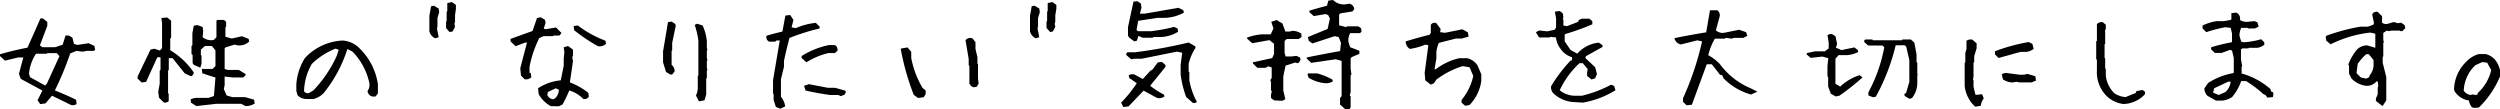
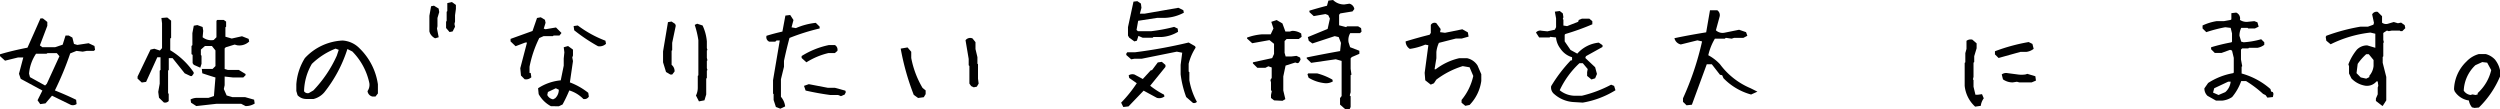
<svg xmlns="http://www.w3.org/2000/svg" viewBox="0 0 426.89 18.64">
  <g id="レイヤー_2" data-name="レイヤー 2">
    <g id="レイヤー_1-2" data-name="レイヤー 1">
      <g>
        <path d="M14.42,19.85l-3.24-1.58-1.11,1.31-.9.13-.46-.66.83-1.66-3.7-2-.3-.86.74-2.79H5.39l-2.23.55-.86-.78V11.2c1.43-.43,3-.8,4.69-1.13q1.21-2.69,2.22-5h.41l.76.61v.66L9.11,9.68l.41.31h2.19L13,9.56,13.49,8h.56l.61.35.27,1.08.57.17,1.93-.29,1,.47.1.66-.21.18H17.1l-.67.13-1.07-.13-1.07.43a52,52,0,0,1-2.62,6.32c1.39.56,2.6,1.09,3.63,1.6l.08.72A1.11,1.11,0,0,1,14.42,19.85Zm-4.13-3.61,2.16-4.71L12,11H10.42l-.19.11H8.45a7.15,7.15,0,0,0-1.19,3.4l.16.59L10,16.53Z" transform="translate(-2.3 -1.93)" />
        <path d="M30.27,19.42l-.82-.8-.13-1,.25-1.4V14l.14-.13V11.71h-.55l-1.91,4.2-.74.11-.72-.66V15L28,10.4l.65-.15.95.31.37-.41V5.91L29.86,5l1-.08.66.54V8.39l-.15.12v2a12.8,12.8,0,0,1,4,3.77v.23l-.31.41h-.22l-1-.47-2.07-2.59h-.65v2L31,14v3.83l.11.14v1.21A.82.82,0,0,1,30.27,19.42Zm5.55.62-.9-.58-.08-.55A2.41,2.41,0,0,1,36,18.64h1.9l.93-.31.26-3.17q-1.24-.37-2.25-.72l-.08-.74h1.84l.19-.19.3-.3V10.54l-.61-.76H37.3l-.7.62v.9l.11.16v1.36l-.21.67L35.39,13l-.2-.29V11.3L35,11.18V9.78l.15-.14V7.59l.24-1.27L36,6.21l.9.33L37,7.2l-.1,1.09a2.38,2.38,0,0,0,1.89.47l.47-.47V5.48l.14-.15H40.5l.41.29v.86l-.12.12V8.2l1.08.31,1.75-.39,1.14.45.09.45a2.43,2.43,0,0,1-2.06.64l-.42-.12L40.85,10l-.19.2v3.51l.54.16h1.88l1.15.7v.2l-.39.39H42.1L40.66,15v1.48l-.14.65L41,18.23l1,.29h2.17l1.52.43.1.66a2.8,2.8,0,0,1-1.56.43l-.76-.39H39.31Z" transform="translate(-2.3 -1.93)" />
        <path d="M54.56,18.83a2,2,0,0,1-1.45-.64l-.21-.72V16.32a9.7,9.7,0,0,1,1.46-4.47,9.35,9.35,0,0,1,6.44-3,4.42,4.42,0,0,1,2.91,1.35,10.69,10.69,0,0,1,3.12,6.13v1.56l-.41.52h-.54a1.06,1.06,0,0,1-.82-.93,1.87,1.87,0,0,0,.31-1.35,10.83,10.83,0,0,0-2.91-5.41l-.84-.42a23.11,23.11,0,0,1-3.94,7.39,3.57,3.57,0,0,1-1.87,1.15Zm1.25-1.46a21,21,0,0,0,4-5.93l.33-1-.53-.21a12.22,12.22,0,0,0-4.06,2.61,9.66,9.66,0,0,0-1.33,4.67.74.74,0,0,0,.82.31Z" transform="translate(-2.3 -1.93)" />
        <path d="M76.6,8.47a1.88,1.88,0,0,1-.88-.88l-.1-.29V4.63L75.91,3l.49-.1.8.49.1.6L77,5V6.4l-.08.41.29,1.48ZM79.06,7.4l-.59-.69V5.62l.1-.1V3.94l.11-.11V2.46l.79-.18.68.49v.68L80,4.53V5.62l-.1.39.1.49-.41.8Z" transform="translate(-2.3 -1.93)" />
        <path d="M91.88,15.46l-.62-.63-.12-1.25,1.15-4.39H92l-1.66.63L89.48,9V8.57l3.75-1.35L94,5l.64-.12.71.43.11.51-.31,1,.31.1,1.78-.3.94.94L97.83,8h-1l-.12.1H95.12l-.74.33a19.27,19.27,0,0,0-1.66,4.9v1.05h.2l.11.74A1.3,1.3,0,0,1,91.88,15.46Zm4.49,4.6A5.16,5.16,0,0,1,94.28,18l-.1-1a8.48,8.48,0,0,1,3.87-1.35l.51-2.51V11.92l.11-1.05L98.56,10l.74-.21.72.52.12.1v1l-.12.33.12.62L99.61,16a11.54,11.54,0,0,1,3.14,1.78l.1.64a.86.86,0,0,1-.94.41,5.67,5.67,0,0,0-2.4-1.46,24.09,24.09,0,0,1-1.15,2.4l-.64.31Zm.74-1.36a2,2,0,0,0,.61-1.45L97.21,17l-1.35.64-.11.51a1.31,1.31,0,0,0,1,.74Zm7.3-8.88a29.06,29.06,0,0,1-4.06-2.72l-.1-.72.71-.1a19,19,0,0,0,4.72,2.6l.1.53A1.59,1.59,0,0,1,104.41,9.82Z" transform="translate(-2.3 -1.93)" />
        <path d="M116.77,14.66l-.74-.43-.51-1.66V10.71l.84-5,.62-.1.61.41.1.31-.61,2.91V10.5l-.1.1V13a1.38,1.38,0,0,1,.51,1.13l-.41.53Zm4.88,4.58-.51-1a3,3,0,0,0,.31-1.35v-2l.1-.1v-6a15.77,15.77,0,0,0-.62-2.61l.41-.2.93.3A8,8,0,0,1,123,9v1.15l.1.31-.1.1v1.25l.1.41-.1.11v1.25l.1.3L123,14v1.25l-.11.1v2.71l-.3,1Z" transform="translate(-2.3 -1.93)" />
        <path d="M135.55,20.49l-.76-.29L134.4,19V18l-.1-.09V15.63l1.15-6.79h-.55l-.21.2h-1.05a.83.83,0,0,1-.45-1c.84-.26,1.74-.5,2.71-.72l.51-2.73.82-.1.56.86-.33,1.25.74.13a11.62,11.62,0,0,1,3.4-.9l.66.65v.31a36,36,0,0,0-5.15,1.62c-.35,1.31-.67,2.62-.94,3.92v1l-.52,2.13v3a3.07,3.07,0,0,1,.72,1.64ZM140,12.57l-.82-.74V11.5a14.16,14.16,0,0,1,4.68-1.88h1a.91.91,0,0,1,.43,1l-.43.37h-1.1A12.41,12.41,0,0,0,140,12.57Zm5.89,5.78-.49-.2h-1.34c-1.41-.19-2.81-.44-4.2-.76l-.27-.8.82-.29,3.24.62h1.21l1.79.49.08.25-.19.41Z" transform="translate(-2.3 -1.93)" />
        <path d="M159.07,18.66l-.74-.53a42.35,42.35,0,0,1-2.23-7.9l1.17-.2.63.74v1.06a15.76,15.76,0,0,0,1.93,5.11l.53.43V18l-.32.53Zm9.5-1.82-.44-.21-.3-.43v-3l-.12-.13V12l-.54-3.2a1,1,0,0,1,1.19-.31l.51.64v1.17l.33,1.39V12.8l.1.1v2.46l.11.84-.31.53Z" transform="translate(-2.3 -1.93)" />
-         <path d="M179.16,8.47a1.88,1.88,0,0,1-.88-.88l-.1-.29V4.63L178.47,3l.49-.1.8.49.1.6L179.55,5V6.4l-.08.41.29,1.48Zm2.46-1.07L181,6.71V5.62l.1-.1V3.94l.1-.11V2.46l.81-.18.67.49v.68l-.18,1.08V5.62l-.11.39.11.49-.41.8Z" transform="translate(-2.3 -1.93)" />
        <path d="M194.11,20.2l-.37-.74a21.8,21.8,0,0,0,2.67-3.32l-1.29-.9-.09-.45a1.19,1.19,0,0,1,1-.13l1.41.76,1.38-1.5H199l1-1.33.69-.1.62.53v.33l-2.61,3.22a13.89,13.89,0,0,0,2.36,1.52l.08.31a1.49,1.49,0,0,1-1.29.24l-2.27-1.23L195,20.1ZM206,19.5l-1.15-1a17.06,17.06,0,0,1-.95-3.88V13l.27-2.07-.92-.18-6,1.21H196l-.54.1-.84-.74v-.23l.17-.24h1.37a84.36,84.36,0,0,0,9.11-1.66l1.1.63.09.25a8.86,8.86,0,0,0-1.19,2.75v1.33l.12.1v1.38a11.74,11.74,0,0,0,1.29,3.69A.66.66,0,0,1,206,19.5ZM196,9l-.89-.65L194.91,8V6.56l.94-4.35.66-.08.61.41.09.72-.27,1h.84l5.74-1,.84.41.09.43a7.46,7.46,0,0,1-3.22.88h-1.32l-3.26.5-.28,1.56.24.22h2.24a28.9,28.9,0,0,0,3.94-.74l.61.29.06.55a6.17,6.17,0,0,1-2.83.89h-1.37l-.13.12h-1.72l-.72-.31-.26.82Z" transform="translate(-2.3 -1.93)" />
        <path d="M219.86,19.07l-.53-.41v-.51l.14-.68-.14-.12V16l-.1-.41.22-.35V13.45l-.57-.2-.51.26H217l-.76-.75v-.19l3.29-.72.32-.71V9.41l-.78-.63-2.95.53-.88-.8V8.35a9.45,9.45,0,0,1,2.58-.56h1.46l.47-1-.37-1.13.9-.31,1,.58.51,1.39h.74l.39-.12a2.7,2.7,0,0,1,1.56.45l.08.57-.49.37H222l-.35.35v2l.18.63h1l.86-.1.61.29.08.35-.28.51-.27.1-.35-.12-1.66.53-.39,1.85v2.4l.35,1.48-.49.28ZM232,20.57l-.88-.78V18.68l.27-.35v-6l-1-.28-4.2.61-.76-.74v-.18q2.72-.56,5.7-1.09l.15-1.39-.39-1-.68-.16-3.81,1.25-.62-.45-.16-.64L229,6.87l.39-1.76-.29-.6-.47-.18-2,.35L225.89,4V3.75c.92-.28,1.9-.56,3-.84l.24-.88.8-.1a2.65,2.65,0,0,0,1.93.76l.86-.13a1.11,1.11,0,0,1,.84.91l-.31.41-2.09.34-.2.23v1.8l1.21.31.14-.14h1.89l.51.31.08.59-.26.27h-1.67a2.29,2.29,0,0,0-.28,1.58l.26.82,1.58.61v.52l-1.29.55-.2.22v1.79l.14,1-.14.08v2.92l-.15.55.15.14V20.2l-.17.37Zm-3.4-4.43a6.55,6.55,0,0,1-2.85-.94l-.19-.58.13-.16h1.52a11,11,0,0,1,2.6,1.06l.08.31A2.28,2.28,0,0,1,228.6,16.14Z" transform="translate(-2.3 -1.93)" />
        <path d="M252.51,20l-.64-.53V19a9.67,9.67,0,0,0,2-4.1l-.63-1.48-1.17-.2a14.62,14.62,0,0,0-4.51,2.31l-.41.62-.54.23-.94-.74-.1-1.27.63-4.72-.53-.1a10.56,10.56,0,0,1-2.63.73A1.52,1.52,0,0,1,242.32,9c1.34-.41,2.7-.79,4.1-1.14l.2-.31V6.19a.72.72,0,0,1,.95-.3l.73,1-.1.53.84.11L252,6.93l.95.53.12.72-1.17.33h-1L248,9.25a5,5,0,0,0-.43,1.56v1.06l-.31,1.89h.2a10.39,10.39,0,0,1,4-1.89h1.36a2.81,2.81,0,0,1,1.78,1.25l.64,1.48v1.15a7.31,7.31,0,0,1-2,4.1Z" transform="translate(-2.3 -1.93)" />
        <path d="M271.06,19.36A5.47,5.47,0,0,1,267.7,18a1.43,1.43,0,0,1-.53-1.36,25,25,0,0,1,3.36-4.41h.21v-.53a3.62,3.62,0,0,1-2-1.48A3.63,3.63,0,0,1,268,8.33L267,8.22l-.1.11h-1.78l-.54-.84a.9.9,0,0,1,.95-.31l1,.1L267.8,7l.21-.43V5.07l-.21-1.15.84-.11.52.41.1.64-.1.31.1.12v1l.63.1,1.89-.74.1-.31.54-.22h1.27l.51.43v.53a41.72,41.72,0,0,1-4.61,1.66l-.11.13V9l1,1.46,1.15.63a5.66,5.66,0,0,1,3.67-1.88l.64.43v.31l-2.83,1.57-.11.31,1.68,1.58.31,1.15-.31.74-.63.2-.74-.61v-.64l.1-.53-.84-1H272a14.89,14.89,0,0,0-3.37,4.62,4.17,4.17,0,0,0,2.73.94h1.05a21,21,0,0,0,5-1.89l.51.21.23.74a15.49,15.49,0,0,1-5.58,2.11Z" transform="translate(-2.3 -1.93)" />
        <path d="M290.29,19.91l-.61-.59v-.6A49.52,49.52,0,0,0,292.94,9l-.8-.18-2.83.7a1.4,1.4,0,0,1-1.09-1.07q2.4-.51,5.42-1l.65-3.77h1.24a1,1,0,0,1,.41,1.07L295.3,7.1a1.67,1.67,0,0,0,1.5.41l2.46-.5,1.19.41.22.62-.67.35h-1.58l-.43.14-1-.14-.16.14h-1.7A9.63,9.63,0,0,0,294,11.36a7.56,7.56,0,0,1,2,1.54A12.52,12.52,0,0,0,301.23,17l1.16.58v0l-1.08.49a10.37,10.37,0,0,1-4.72-2.79l-.22-.51L296,14.7l-1.4-1.8h-.86l-2.54,6.91Z" transform="translate(-2.3 -1.93)" />
-         <path d="M315.78,18.4l-.86-.46-.45-1.23V15.09l-.12-.12V13.21l.14-1.34-1-.28-2,.22-.68-.57V11l1.39-.3h1.69l.67-.5v-1l-.2-1.27a.93.93,0,0,1,.86-.13l.49.31L316,9.43l-.21.64.93.41,2.23-.45.6.47.06.31a5.27,5.27,0,0,1-1.87.53h-1.48l-.55.62v4.28l.82.47a8.67,8.67,0,0,1,3.3-1.94l.45.32v.11a40.15,40.15,0,0,1-3.89,3.07Zm12.6.41-.83-.48-.08-.32.31-.23.55-1.87V12.16l-.53-2.25-.27-.25H326a35.17,35.17,0,0,1-3.39,8.78l-.47.1-.8-.31V17.7A26.3,26.3,0,0,0,324.05,10l-.29-.29h-2.44l-.68-.58V8.8l.19-.13H322l.12.13h4.92l.13-.13h1.41l.61.54.37,2v1.31l.13.12v1.85l.08.25-.08.08v1.47a4.26,4.26,0,0,1-.88,2.36Z" transform="translate(-2.3 -1.93)" />
        <path d="M339.57,20.14a5.54,5.54,0,0,1-1.79-3.57v-3.9l.11-.1V11l.2-.72V8.9a1.19,1.19,0,0,1,1-.2l.73.63v.84l-.41,1.36v1l-.12.1v2.42l-.1.43.1.11v1.15l.33,1.37H340l.74-.1.3.71a2.71,2.71,0,0,0-.51,1.28Zm4-8.31-.62-.61v-.54a31.28,31.28,0,0,1,5.76-1.57l.64.32.21.84a2.51,2.51,0,0,1-1.26.52h-1ZM346,16a2.81,2.81,0,0,1-1.68-.52l-.21-.84a1.25,1.25,0,0,1,1-.22l1.69.22a4.44,4.44,0,0,0,1.37,0l.31-.1,1.37.41.1.74-.73.31h-2.11l-.41-.11Z" transform="translate(-2.3 -1.93)" />
-         <path d="M364.87,19.69a5.18,5.18,0,0,1-2.62-1.15,5.73,5.73,0,0,1-1.89-4.62V12.14l-.12-.1V9l.12-.1V6.05a1.09,1.09,0,0,1,1-.33l.52.43v.74l-.11.1V9.41l-.1.11v2.29l.1.11V13.6l.11.1v1.17a5.06,5.06,0,0,0,1.47,3,4.25,4.25,0,0,0,1.89.64L367,17.8l.1-.31,1.05-.2.43.31V18A5.18,5.18,0,0,1,364.87,19.69Z" transform="translate(-2.3 -1.93)" />
        <path d="M380.7,19.11l-1.46-.82a1.75,1.75,0,0,1-.53-1.27l.64-.92a11.54,11.54,0,0,1,4.28-1.68l.1-.11v-2.5l-.3-1.25-.33-.12-1.46.53h-1.15l-.63-.63V10a31.76,31.76,0,0,1,3.46-.84l.11-.11V7.63l-.23-.94-.92-.11a24,24,0,0,0-3.24.84l-.64-.63V6.28a8.9,8.9,0,0,1,2.4-.74h1.25l1.15-.21.12-.1V4.18l.82-.1a1.07,1.07,0,0,1,.64,1.25,2.06,2.06,0,0,0,1.46.31l1-.1.53.2.21.74-.64.31h-1.14l-.11-.1H385a3.1,3.1,0,0,0-.3,1.35l.3,1,.41.11a14.31,14.31,0,0,0,3-.52l.53.52v.43a2.58,2.58,0,0,1-1.15.51h-1.47l-.1.1h-1.05l-.21.21v1.68l.21,1.15-.1.1v1.15A12.49,12.49,0,0,1,390,17.14l.1.41.31.11.1.3-.1.54-.94.1-.31-.43-.43-.21a18.17,18.17,0,0,0-2.91-2.19H385a8.86,8.86,0,0,1-1.55,2.73,3.67,3.67,0,0,1-1.69.61Zm1.58-1.45a2.72,2.72,0,0,0,.92-1.79h-.41L380.39,17l-.2.74.94.41Z" transform="translate(-2.3 -1.93)" />
        <path d="M409.08,20,408,19.17v-.41l.31-.73V16.88l.1-.31-.1-.74h-.21a2.11,2.11,0,0,1-1.88.74,4.19,4.19,0,0,1-2.4-1.25l-.41-.84V13.23l-.11-.31a8.83,8.83,0,0,1,1.46-2.52,2.43,2.43,0,0,1,1.76-.72l1.38.41V7.69l-.84-.2a20.28,20.28,0,0,0-6.79,2l-.74-.61-.1-.64.1-.2a32.33,32.33,0,0,1,5.85-1.56h1.27l.92-.33.1-.31-.31-1.45a.84.84,0,0,1,.95-.43l.74.74V5.8A1.11,1.11,0,0,0,410,6l1.05-.31.71.21.54-.11.61.43.11.52-.52.51h-.31l-.12-.1h-1.35l-.52.1-.32-.1-.52.33-.1.1V8.74l.1.41-.1.1v2.3l-.1.1v1l.61,2.42v4l-.41.64-.2.31Zm-2.2-4.91v-.22a3,3,0,0,0,.72-1.66V12.18l-.82-1h-.43a9.29,9.29,0,0,0-1.46,1.66l-.2,1.58.72.73.94.21Z" transform="translate(-2.3 -1.93)" />
        <path d="M424.84,20.36l-.43-.1a2.4,2.4,0,0,1-.53-1.17,3.46,3.46,0,0,1-2.44-1.58l-.1-.32a6.82,6.82,0,0,1,2.13-4.76,4.53,4.53,0,0,1,2.11-1.27h1.17a3.32,3.32,0,0,1,1.58.94,4.4,4.4,0,0,1,.86,1.8V15a16.15,16.15,0,0,1-3.61,5.29Zm.54-2.31v-.23a7.6,7.6,0,0,0,2.31-3.92L427,12.63l-.84-.1-1.17.53A6.31,6.31,0,0,0,423,17.41a1.64,1.64,0,0,0,1.17.74l.31-.1.53.1Z" transform="translate(-2.3 -1.93)" />
      </g>
    </g>
  </g>
</svg>